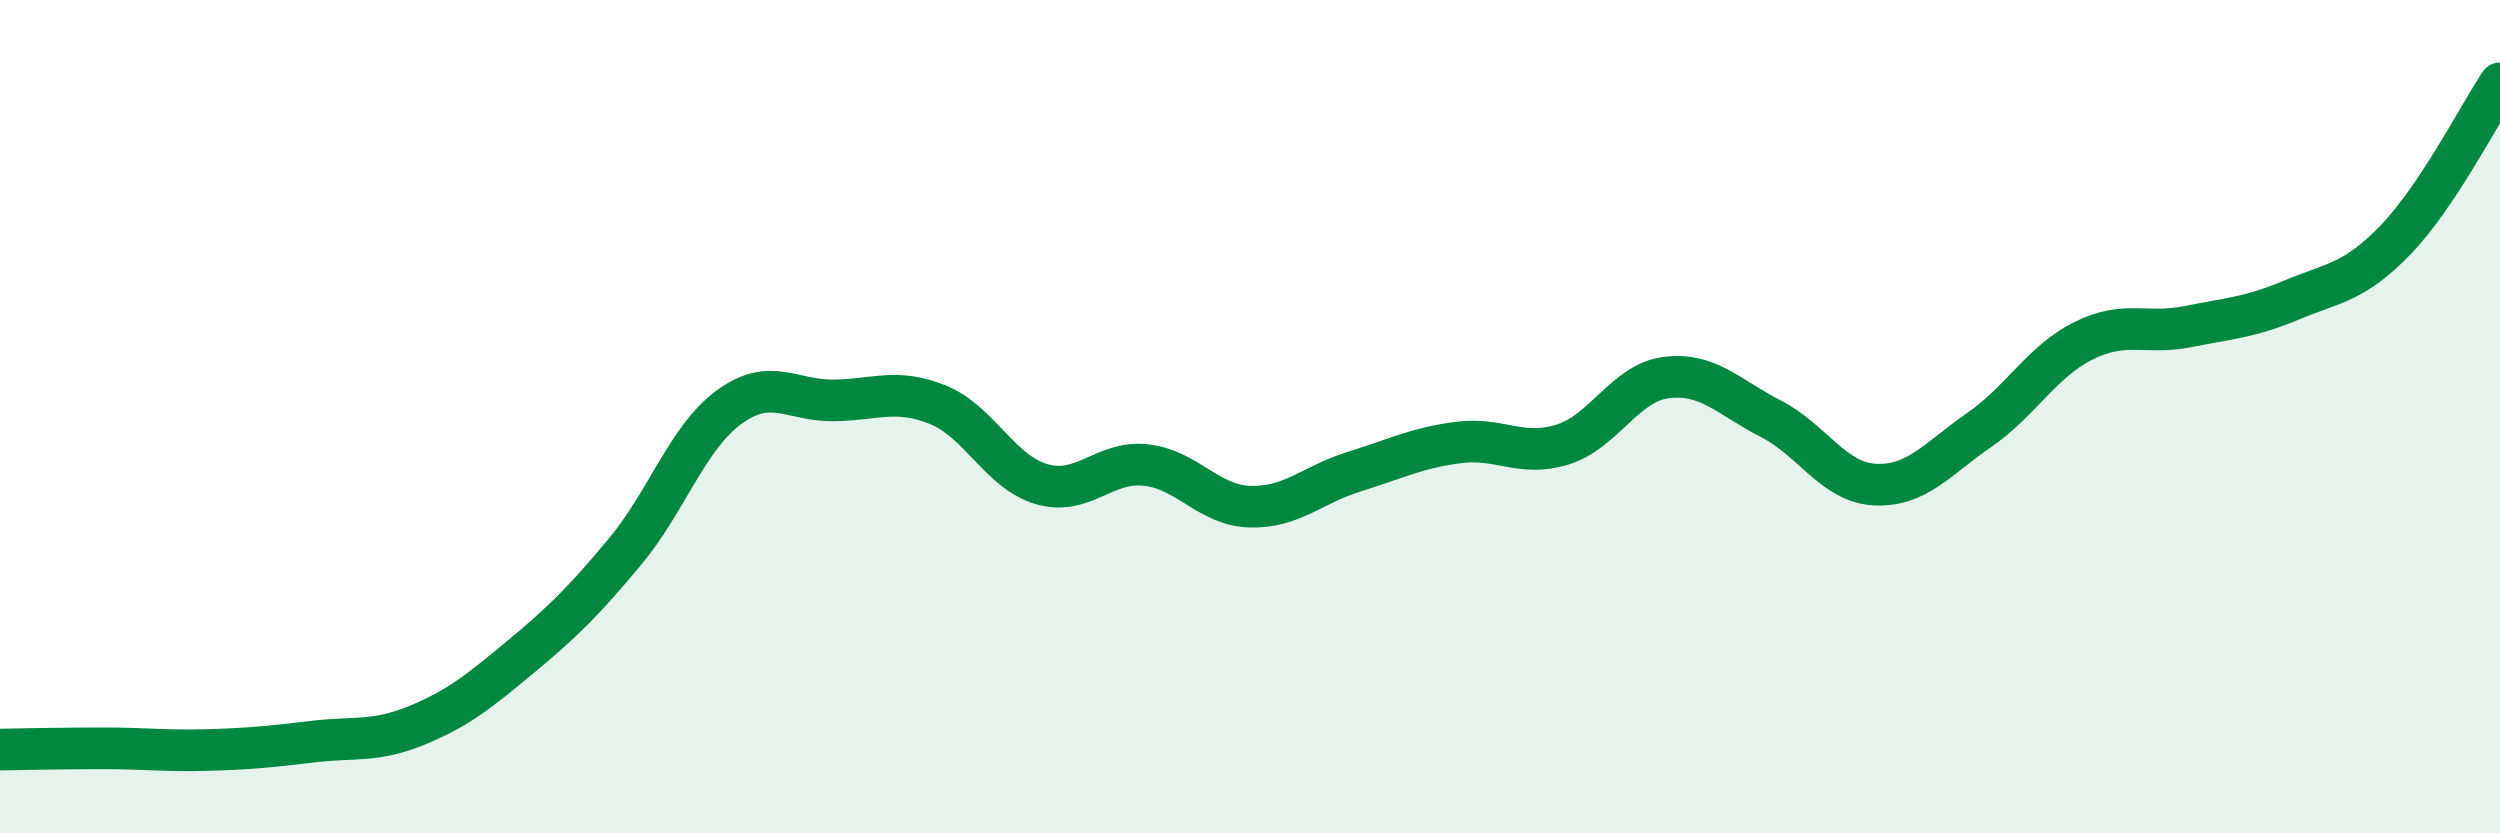
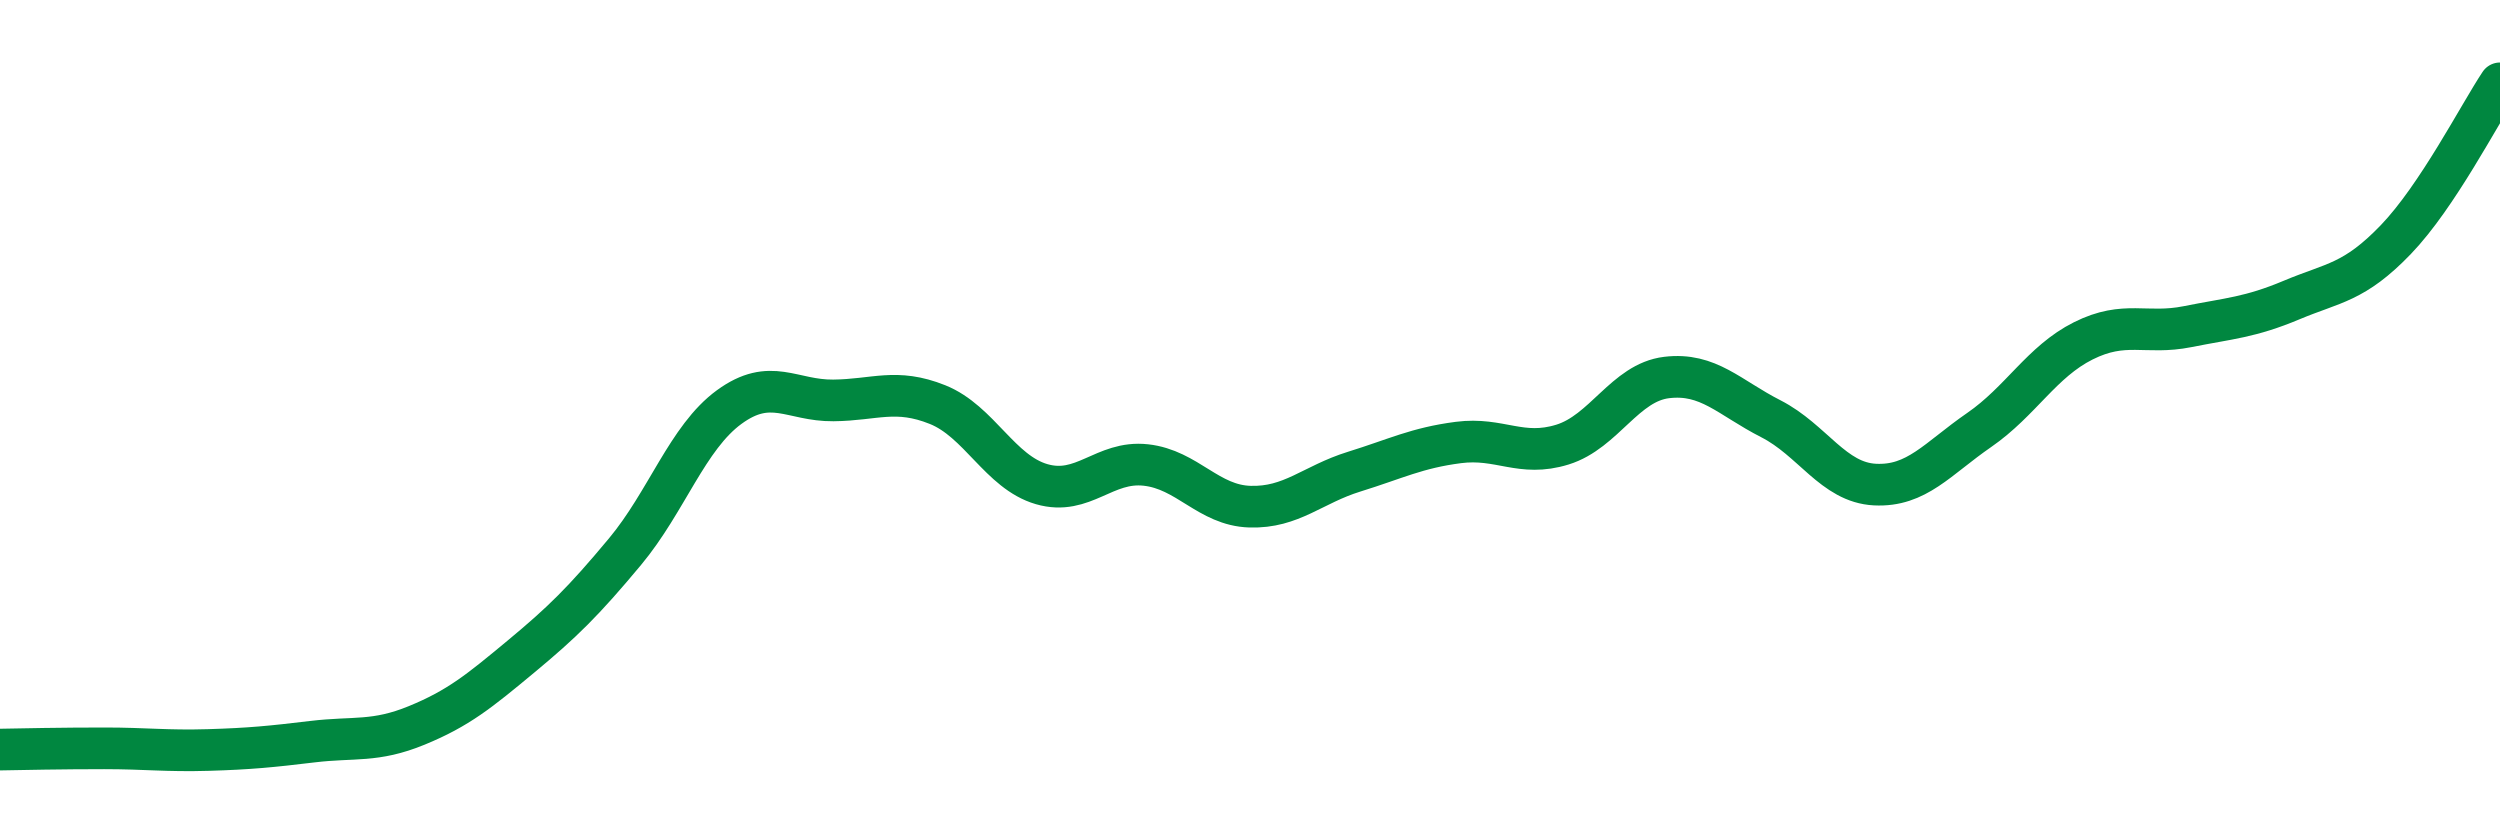
<svg xmlns="http://www.w3.org/2000/svg" width="60" height="20" viewBox="0 0 60 20">
-   <path d="M 0,17.99 C 0.5,17.98 1.5,17.96 2.5,17.96 C 3.5,17.96 4,18.03 5,18 C 6,17.97 6.5,17.92 7.5,17.8 C 8.5,17.68 9,17.82 10,17.41 C 11,17 11.5,16.59 12.5,15.76 C 13.5,14.93 14,14.44 15,13.24 C 16,12.04 16.5,10.5 17.5,9.77 C 18.5,9.04 19,9.62 20,9.61 C 21,9.6 21.5,9.31 22.5,9.71 C 23.5,10.11 24,11.33 25,11.62 C 26,11.91 26.5,11.05 27.5,11.16 C 28.5,11.27 29,12.13 30,12.16 C 31,12.19 31.5,11.63 32.5,11.32 C 33.5,11.01 34,10.75 35,10.62 C 36,10.49 36.5,10.98 37.5,10.67 C 38.5,10.36 39,9.18 40,9.06 C 41,8.94 41.5,9.54 42.5,10.05 C 43.5,10.56 44,11.58 45,11.63 C 46,11.68 46.5,11.01 47.5,10.32 C 48.5,9.63 49,8.68 50,8.18 C 51,7.68 51.5,8.04 52.5,7.84 C 53.5,7.64 54,7.62 55,7.2 C 56,6.78 56.5,6.79 57.5,5.75 C 58.5,4.71 59.5,2.75 60,2L60 20L0 20Z" fill="#008740" opacity="0.1" stroke-linecap="round" stroke-linejoin="round" />
  <path d="M 0,17.99 C 0.5,17.98 1.5,17.96 2.5,17.96 C 3.5,17.96 4,18.03 5,18 C 6,17.97 6.5,17.92 7.5,17.8 C 8.5,17.68 9,17.82 10,17.41 C 11,17 11.5,16.59 12.5,15.76 C 13.5,14.93 14,14.44 15,13.24 C 16,12.04 16.5,10.5 17.5,9.77 C 18.5,9.04 19,9.62 20,9.61 C 21,9.6 21.5,9.31 22.5,9.71 C 23.5,10.11 24,11.33 25,11.62 C 26,11.91 26.5,11.05 27.5,11.16 C 28.5,11.27 29,12.13 30,12.16 C 31,12.19 31.5,11.63 32.5,11.32 C 33.5,11.01 34,10.75 35,10.62 C 36,10.49 36.5,10.98 37.5,10.67 C 38.5,10.36 39,9.18 40,9.06 C 41,8.94 41.5,9.54 42.5,10.05 C 43.5,10.56 44,11.58 45,11.63 C 46,11.68 46.5,11.01 47.5,10.32 C 48.5,9.63 49,8.68 50,8.18 C 51,7.68 51.5,8.04 52.5,7.84 C 53.5,7.64 54,7.62 55,7.2 C 56,6.78 56.5,6.79 57.5,5.75 C 58.5,4.71 59.5,2.75 60,2" stroke="#008740" stroke-width="1" fill="none" stroke-linecap="round" stroke-linejoin="round" />
</svg>